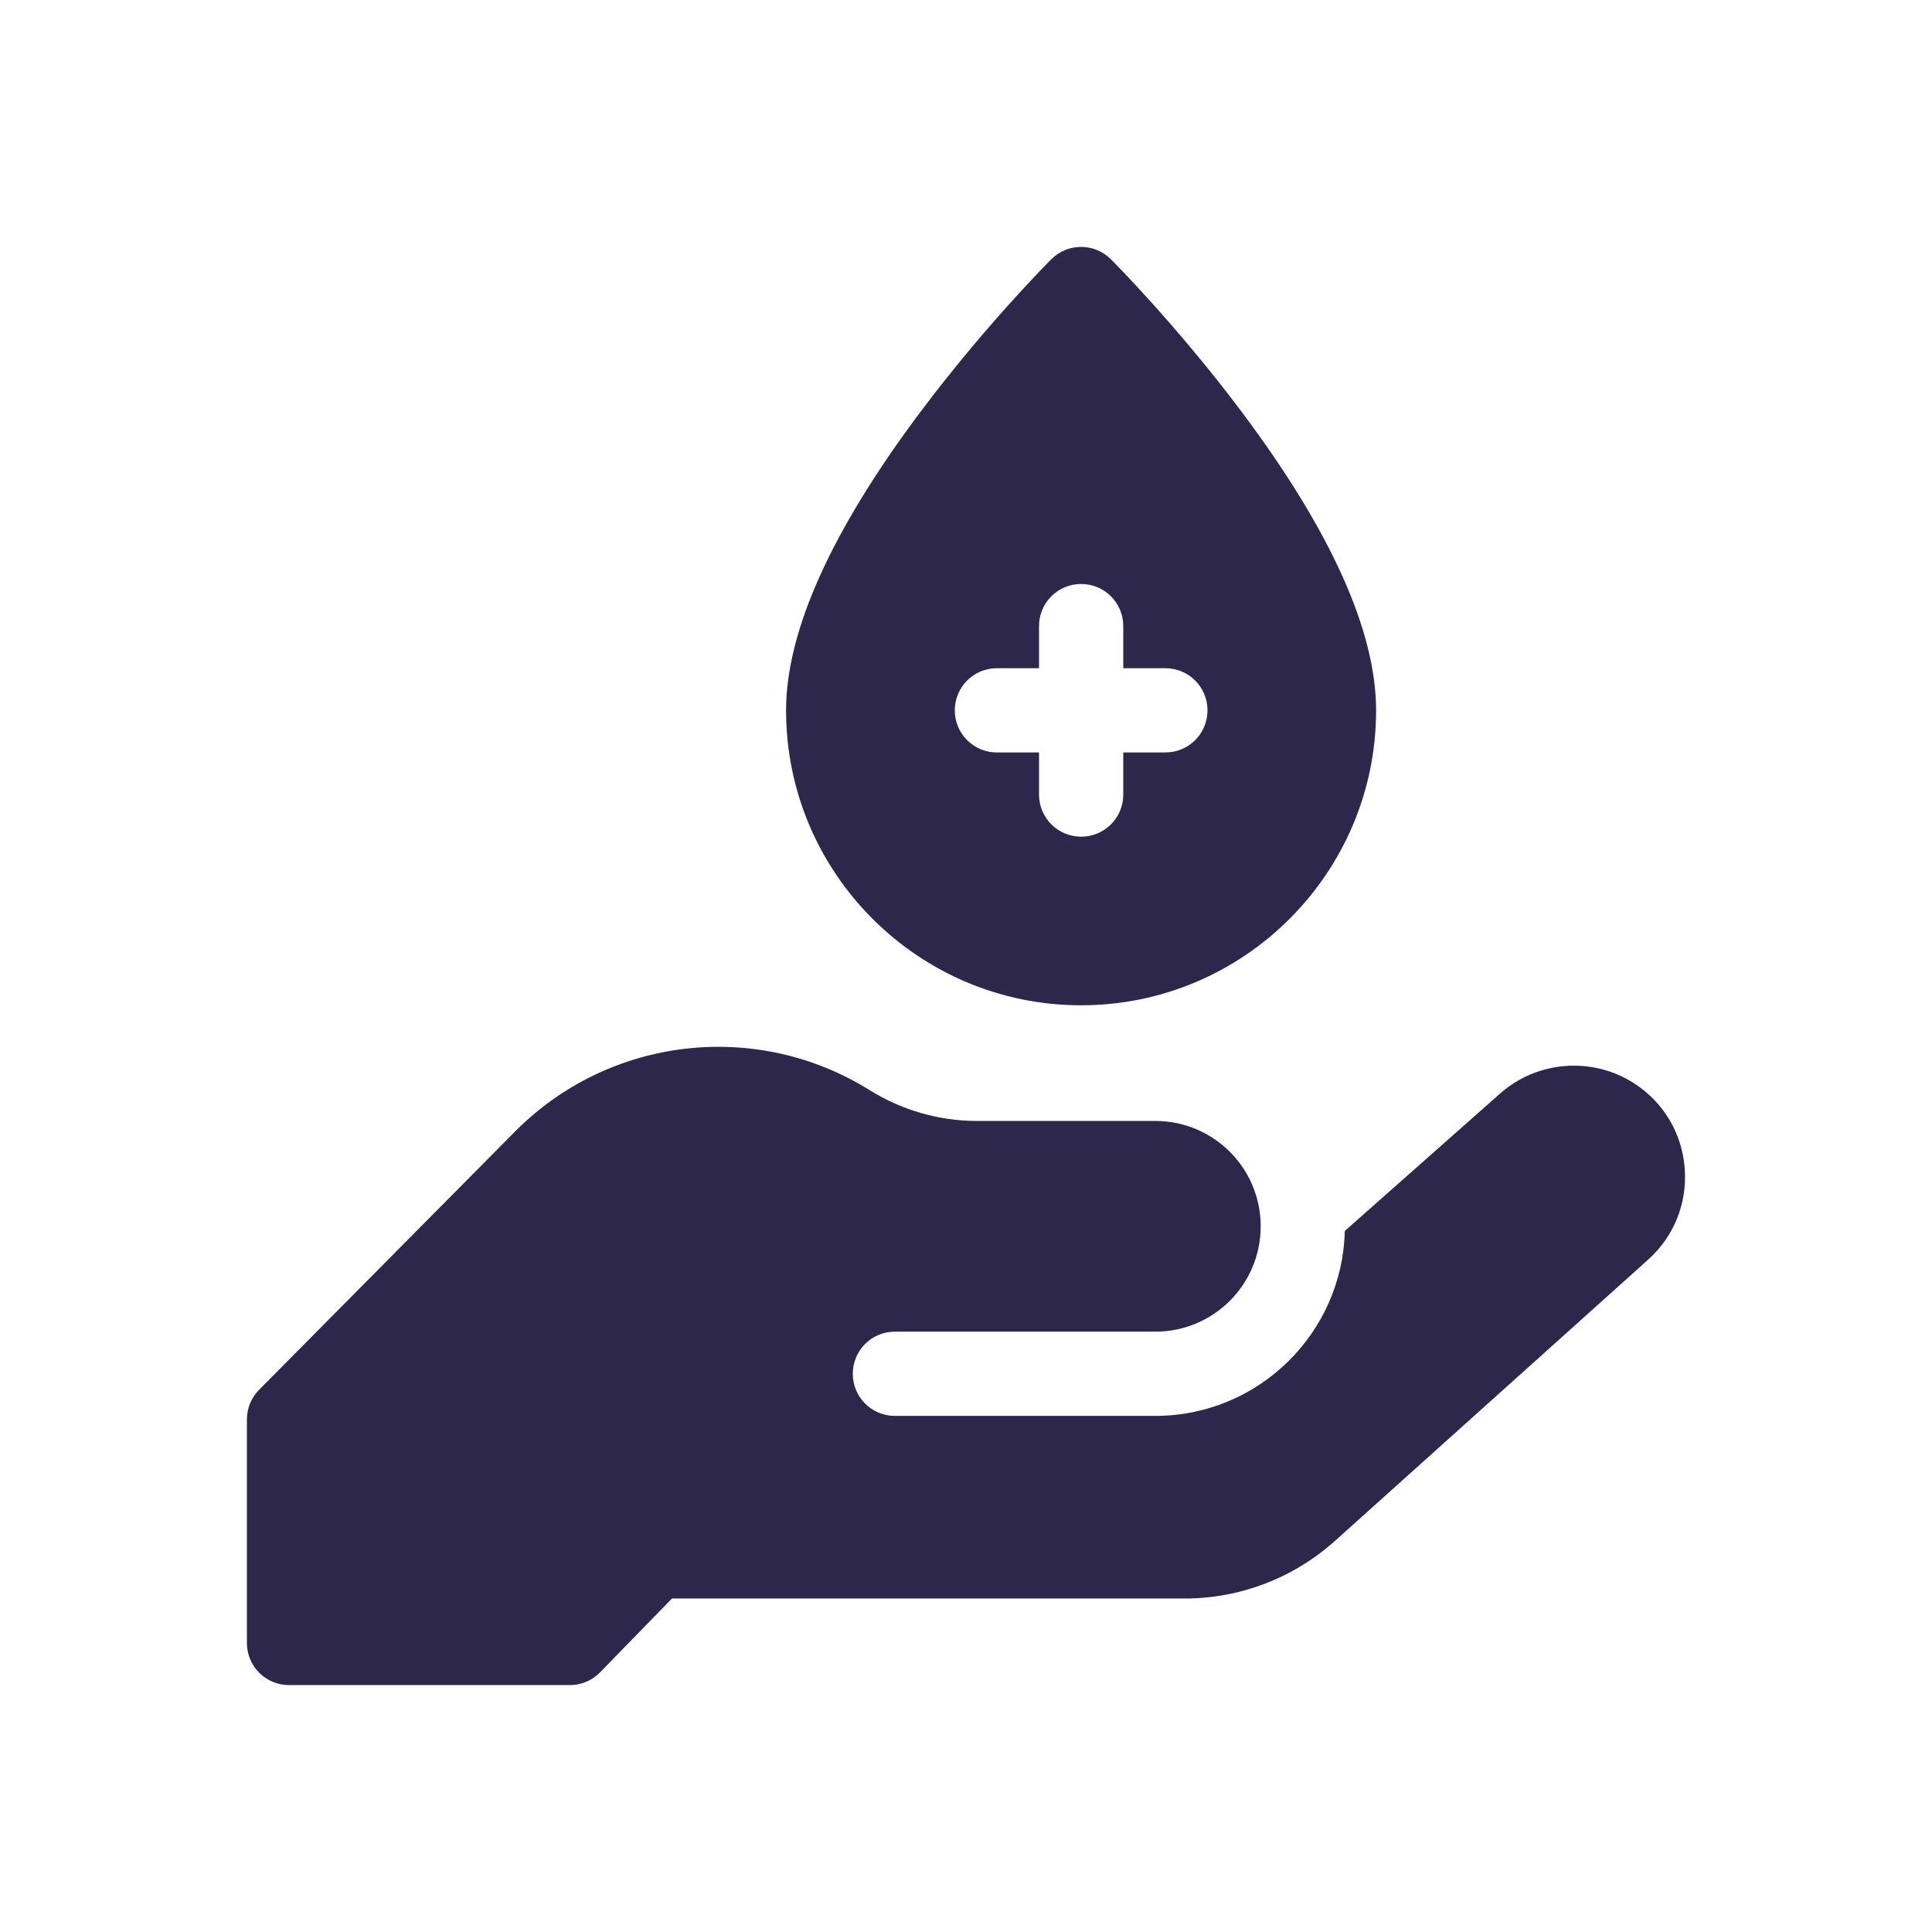
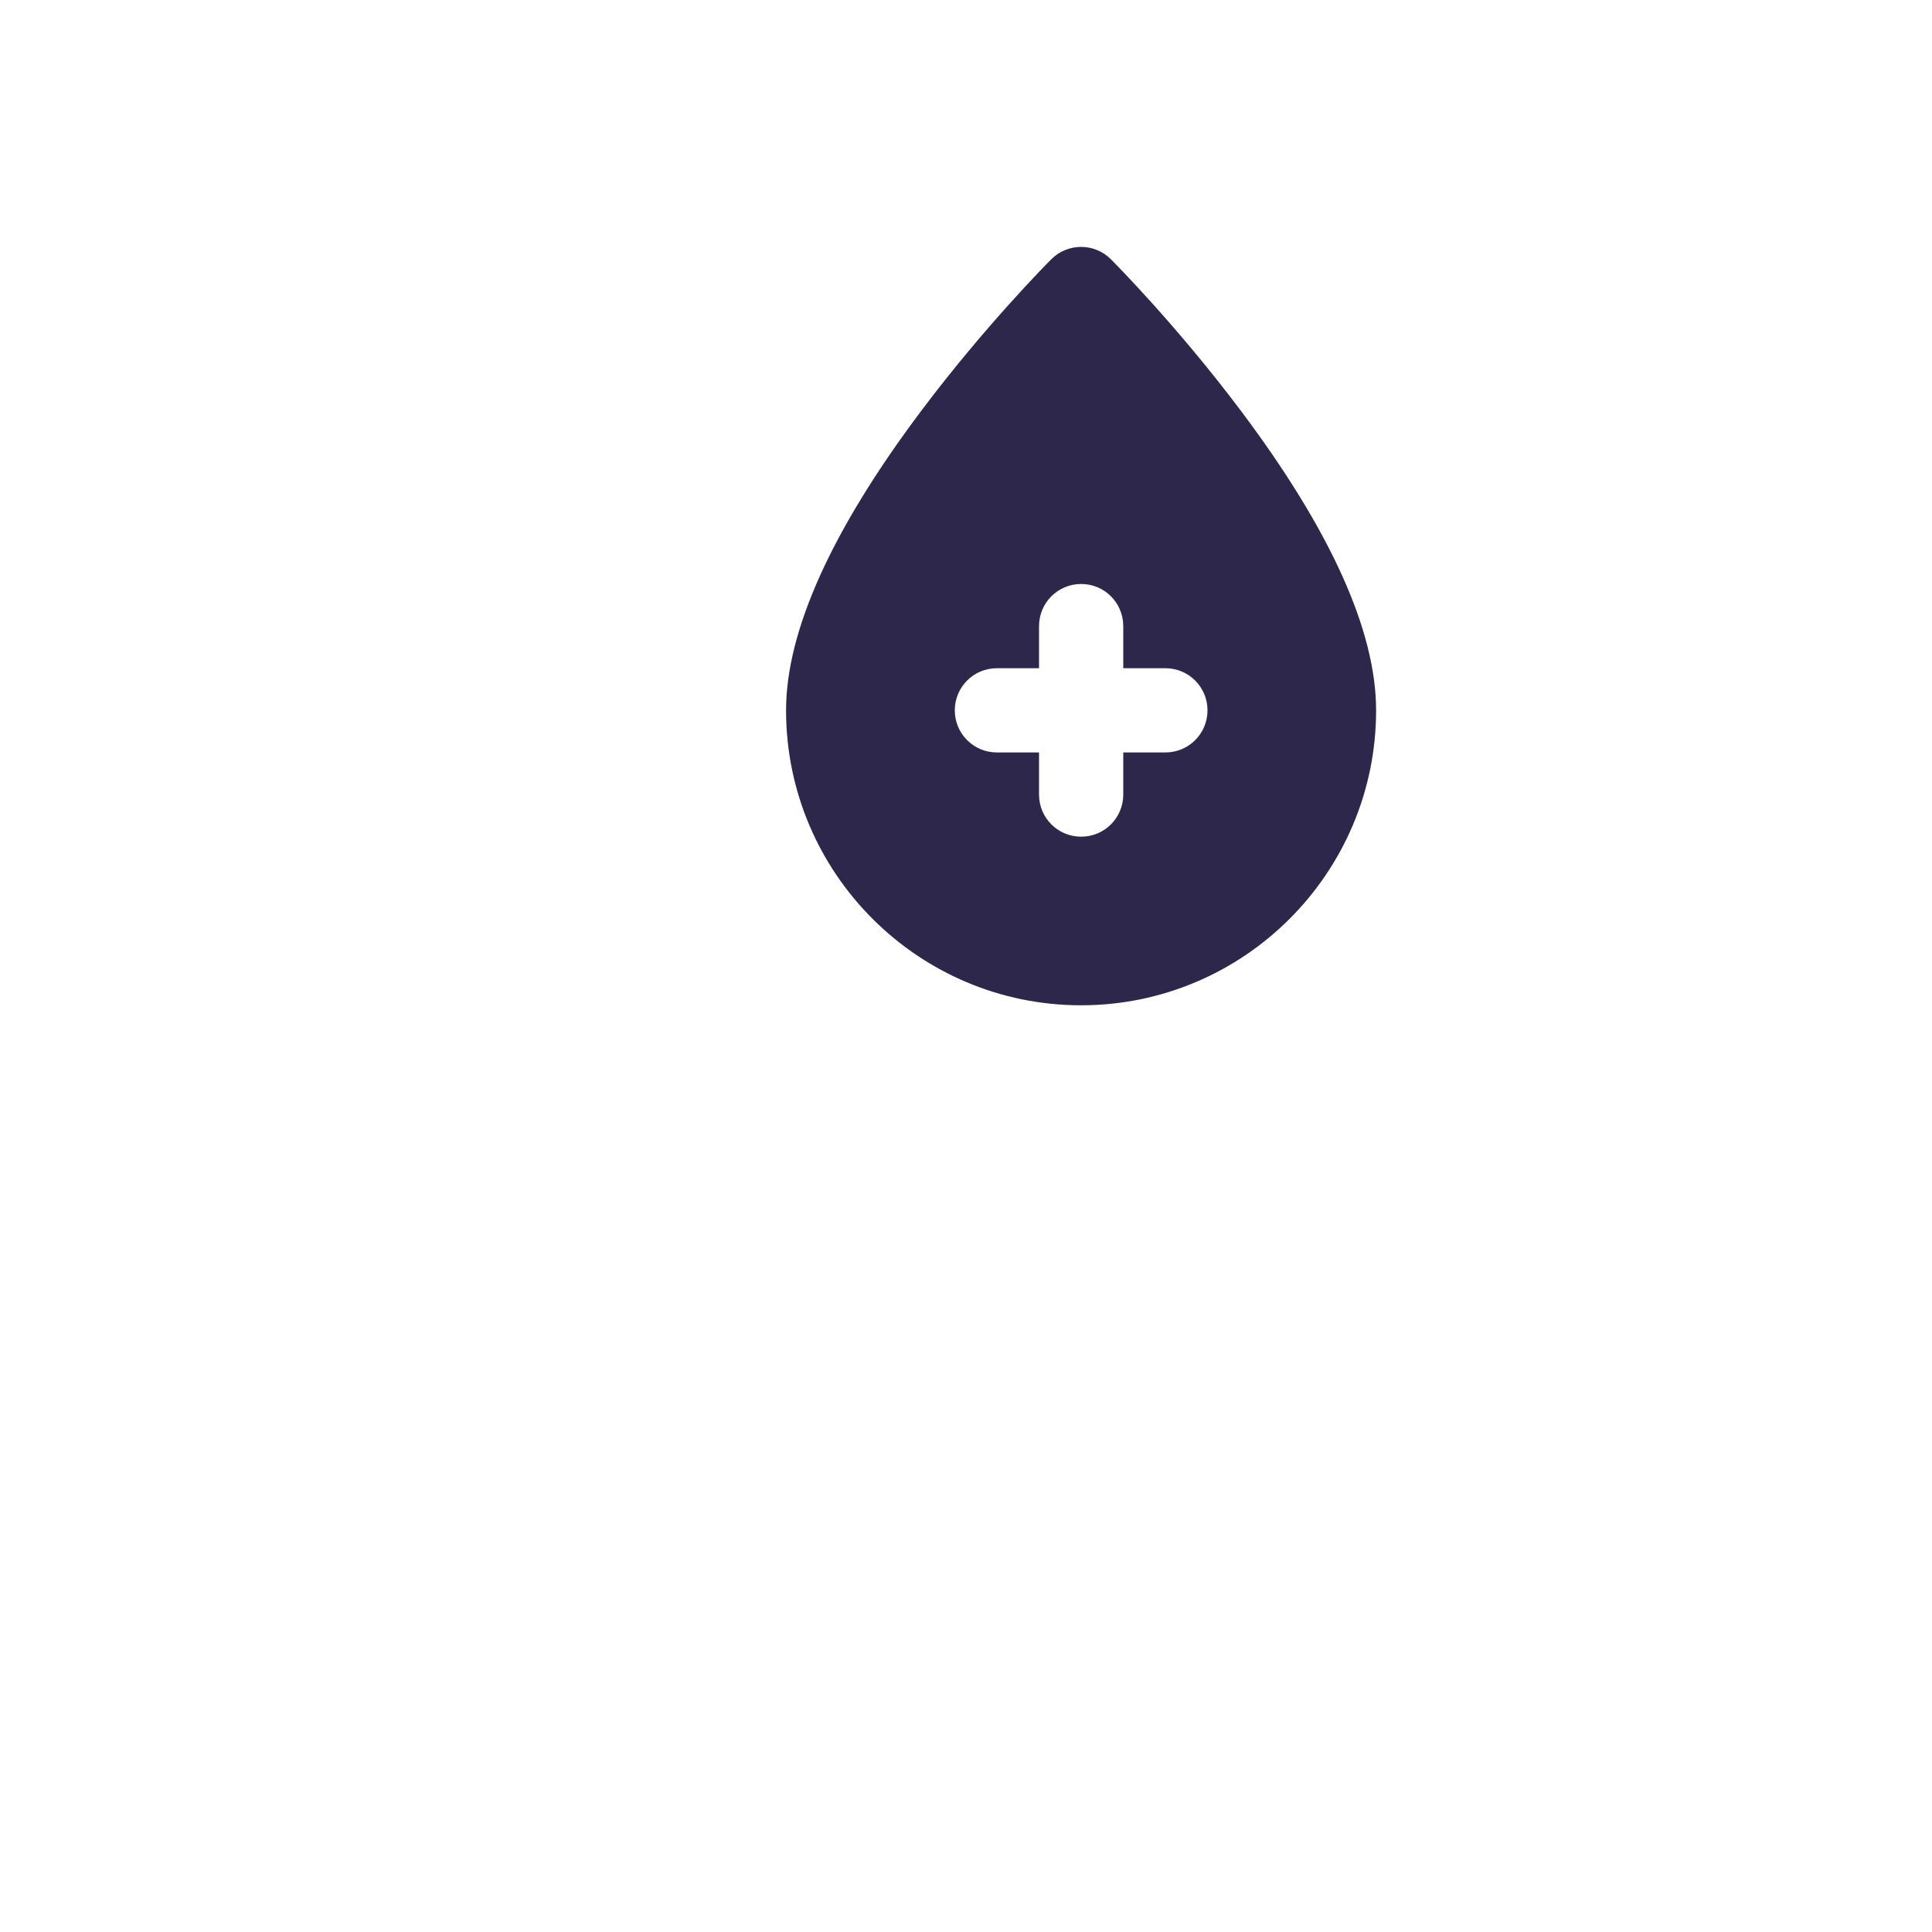
<svg xmlns="http://www.w3.org/2000/svg" id="Layer_1" width="150" height="150" version="1.1" viewBox="0 0 150 150">
  <defs>
    <style>
      .st0 {
        fill: #2d274b;
      }
    </style>
  </defs>
-   <path class="st0" d="M130.8,90.69c-.21-2.7-1.64-5.1-3.91-6.57-3.24-2.1-7.53-1.78-10.42.78l-12.06,10.67c-.19,7.95-6.71,14.36-14.71,14.36h-20.22c-1.81,0-3.27-1.46-3.27-3.27s1.46-3.27,3.27-3.27h20.22c4.52,0,8.18-3.66,8.18-8.18s-3.66-8.18-8.18-8.18h-13.85c-2.94,0-5.82-.83-8.31-2.38-8.8-5.5-20.24-4.17-27.55,3.2l-19.87,20.05c-.61.61-.95,1.44-.95,2.3v17.36c0,1.81,1.46,3.27,3.27,3.27h21.81c.88,0,1.73-.36,2.34-.99l5.58-5.73h39.8c4.31,0,8.45-1.59,11.66-4.46l24.33-21.85c2.02-1.81,3.05-4.4,2.84-7.1h0Z" />
  <path class="st0" d="M83.94,78.05c12.63,0,22.9-10.27,22.9-22.9,0-6.15-3.52-13.96-10.47-23.22-4.99-6.65-9.91-11.59-10.12-11.8-1.28-1.28-3.35-1.28-4.63,0-.21.21-5.13,5.15-10.12,11.8-6.95,9.26-10.47,17.08-10.47,23.22,0,12.63,10.27,22.9,22.9,22.9h0ZM77.4,51.88h3.27v-3.27c0-1.81,1.46-3.27,3.27-3.27s3.27,1.46,3.27,3.27v3.27h3.27c1.81,0,3.27,1.46,3.27,3.27s-1.46,3.27-3.27,3.27h-3.27v3.27c0,1.81-1.46,3.27-3.27,3.27s-3.27-1.46-3.27-3.27v-3.27h-3.27c-1.81,0-3.27-1.46-3.27-3.27s1.46-3.27,3.27-3.27Z" />
</svg>